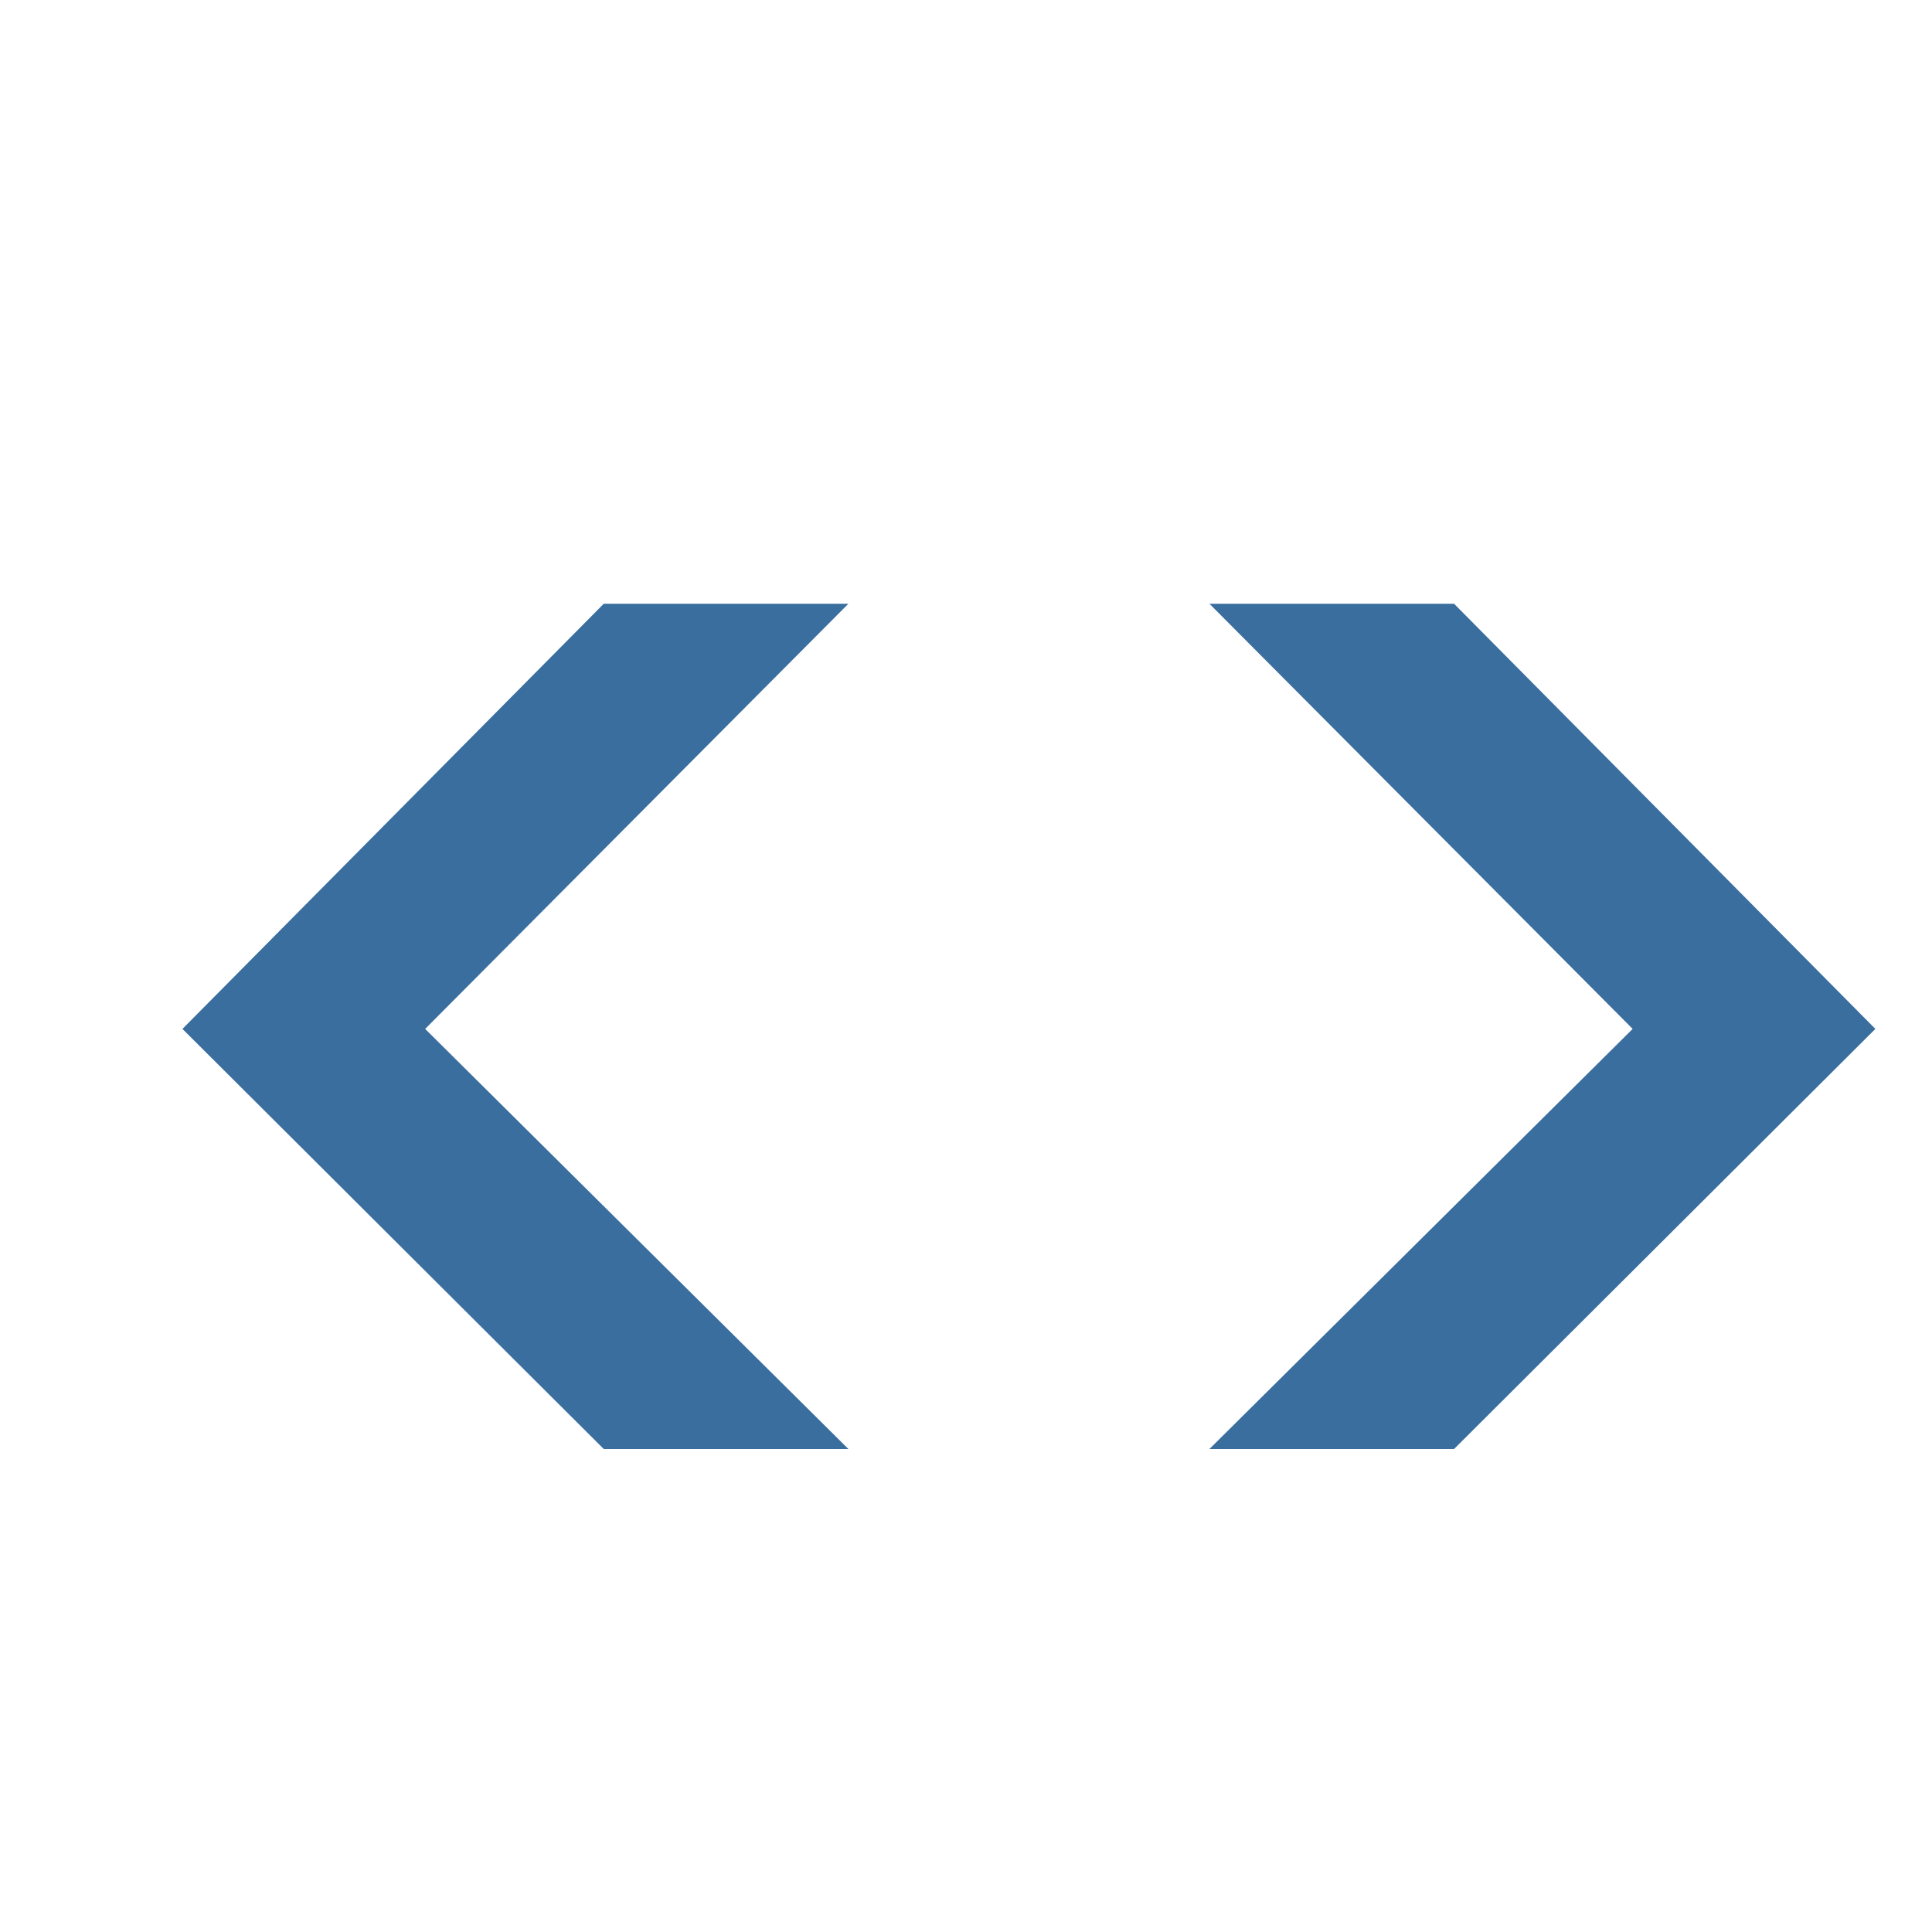
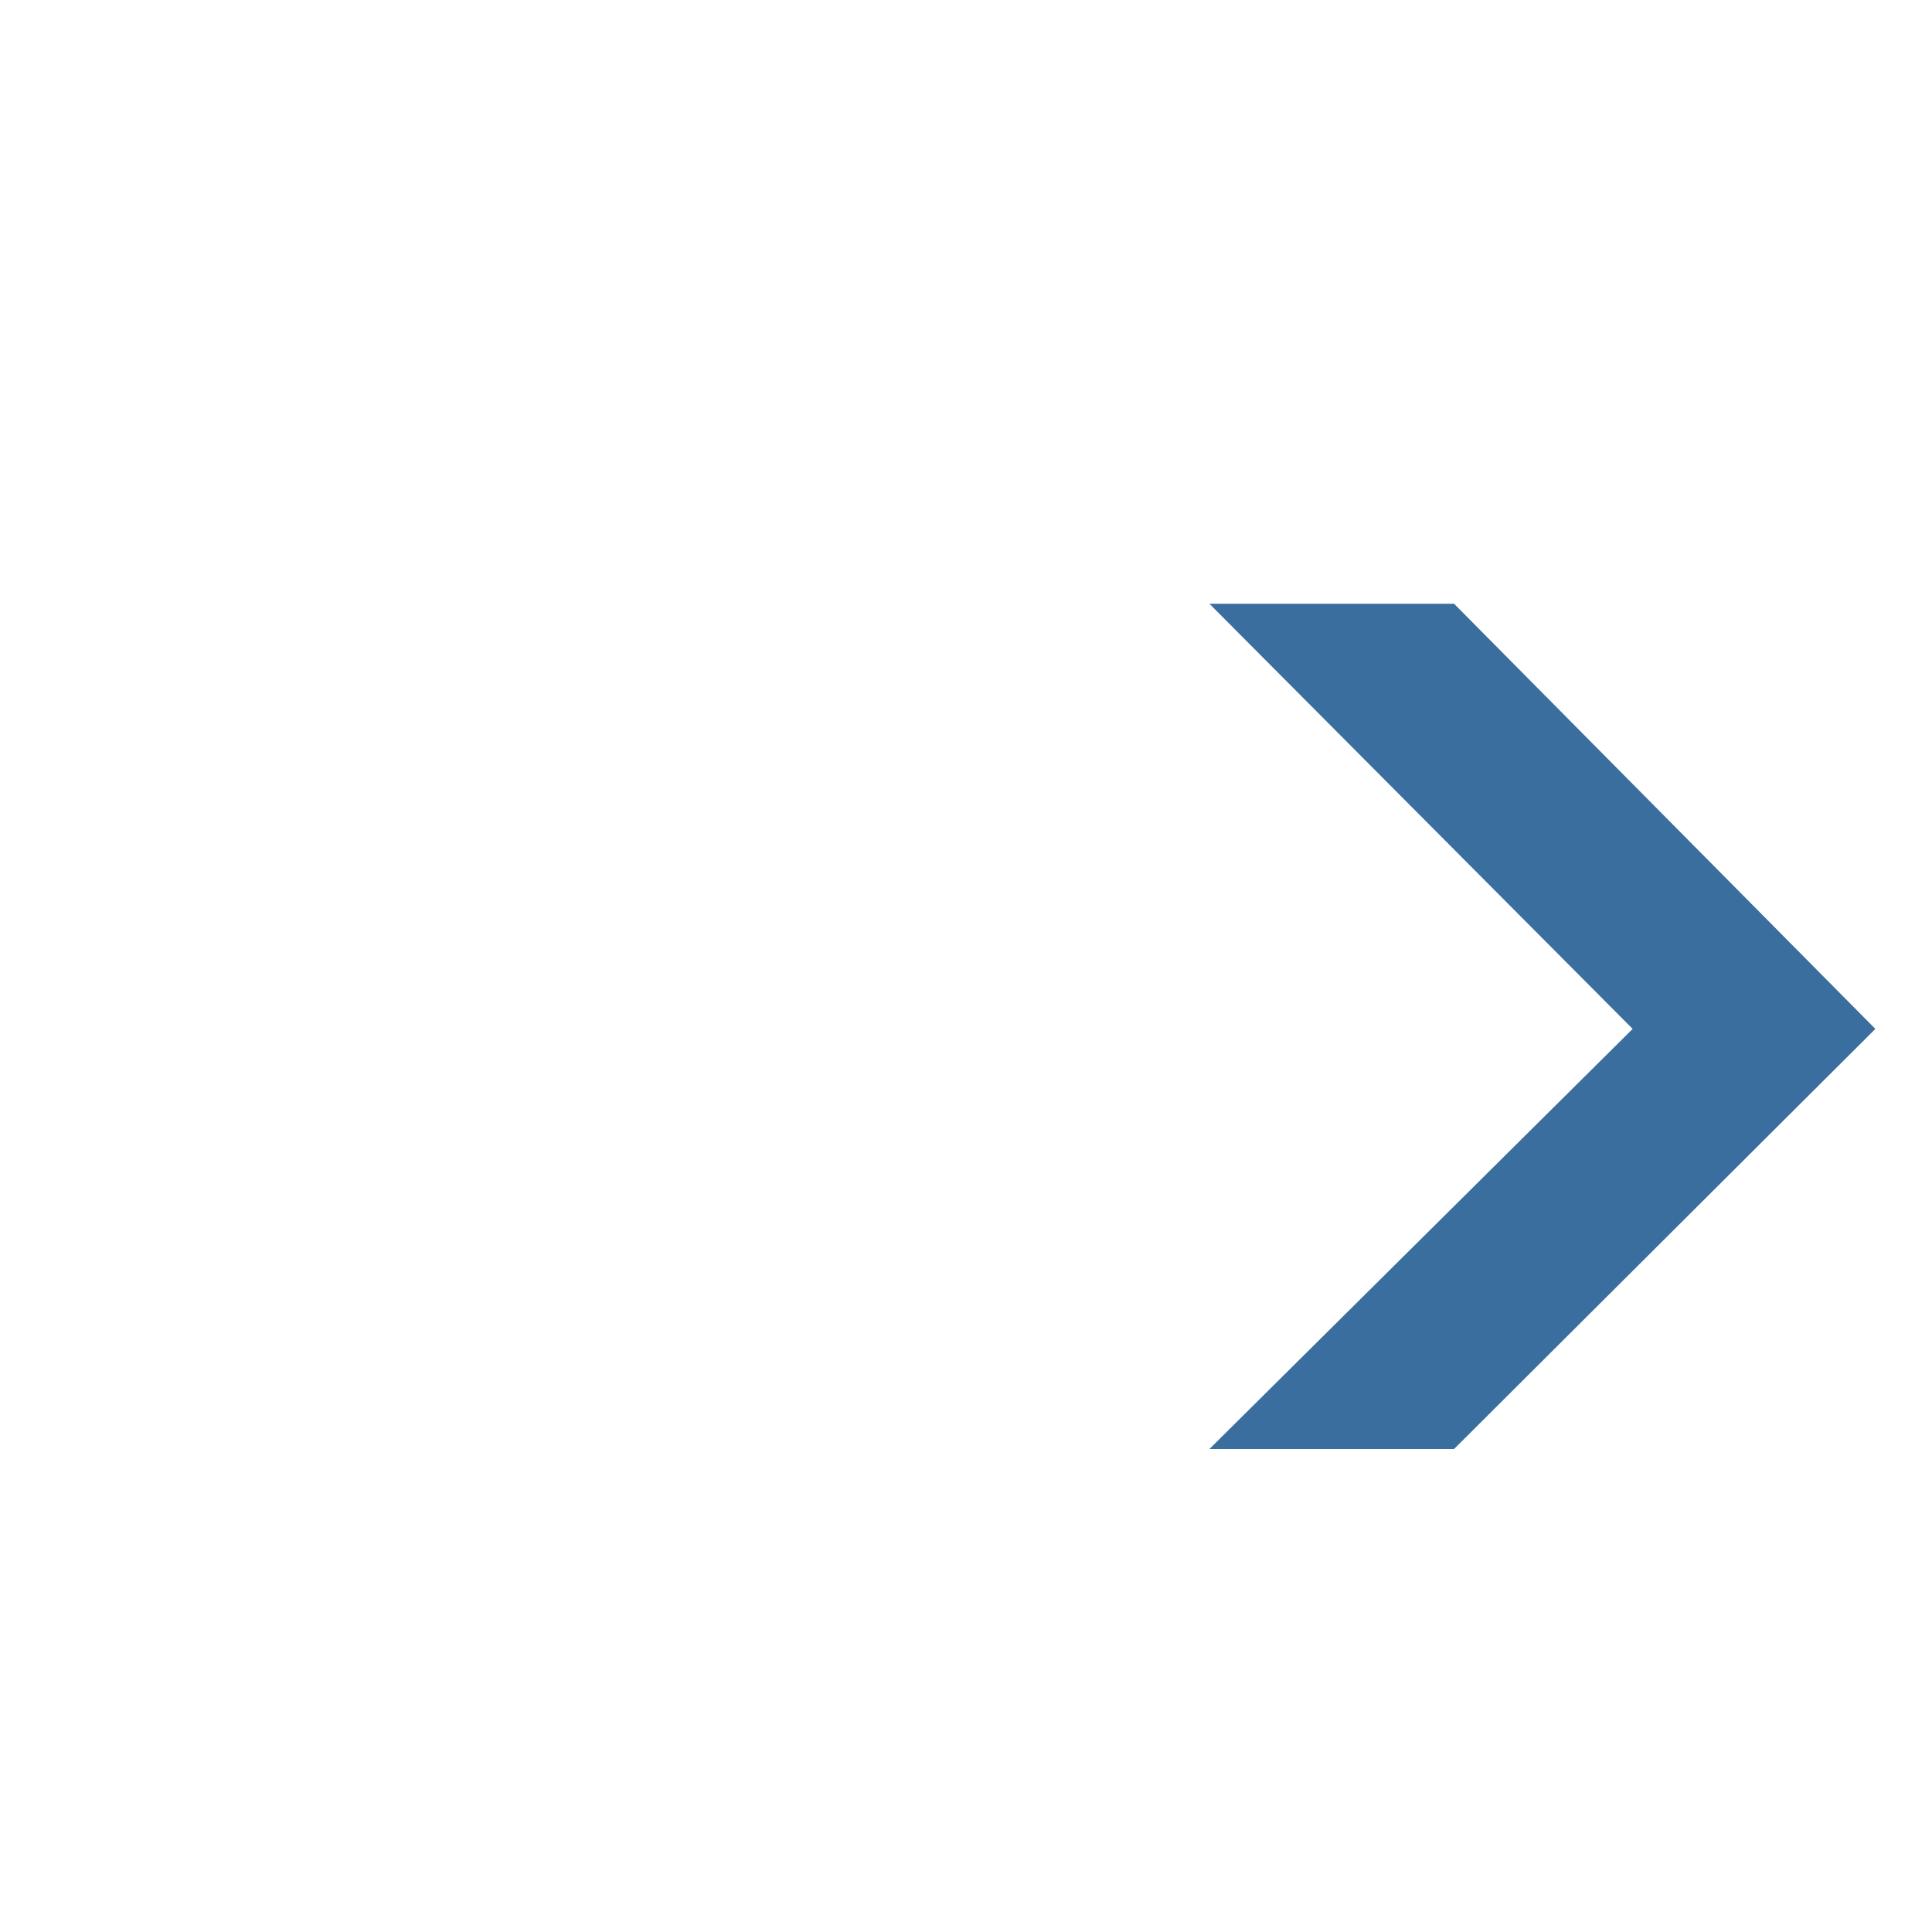
<svg xmlns="http://www.w3.org/2000/svg" width="16" height="16">
  <g fill="#396e9e">
-     <path d="M 5,5 7.026,5 3.521,8.521 7.026,12 5,12 1.511,8.521 z" />
    <path d="m 12.042,1041.362 -2.026,0 3.505,3.521 -3.505,3.479 2.026,0 3.489,-3.479 z" transform="translate(0 -1036.362)" />
  </g>
</svg>